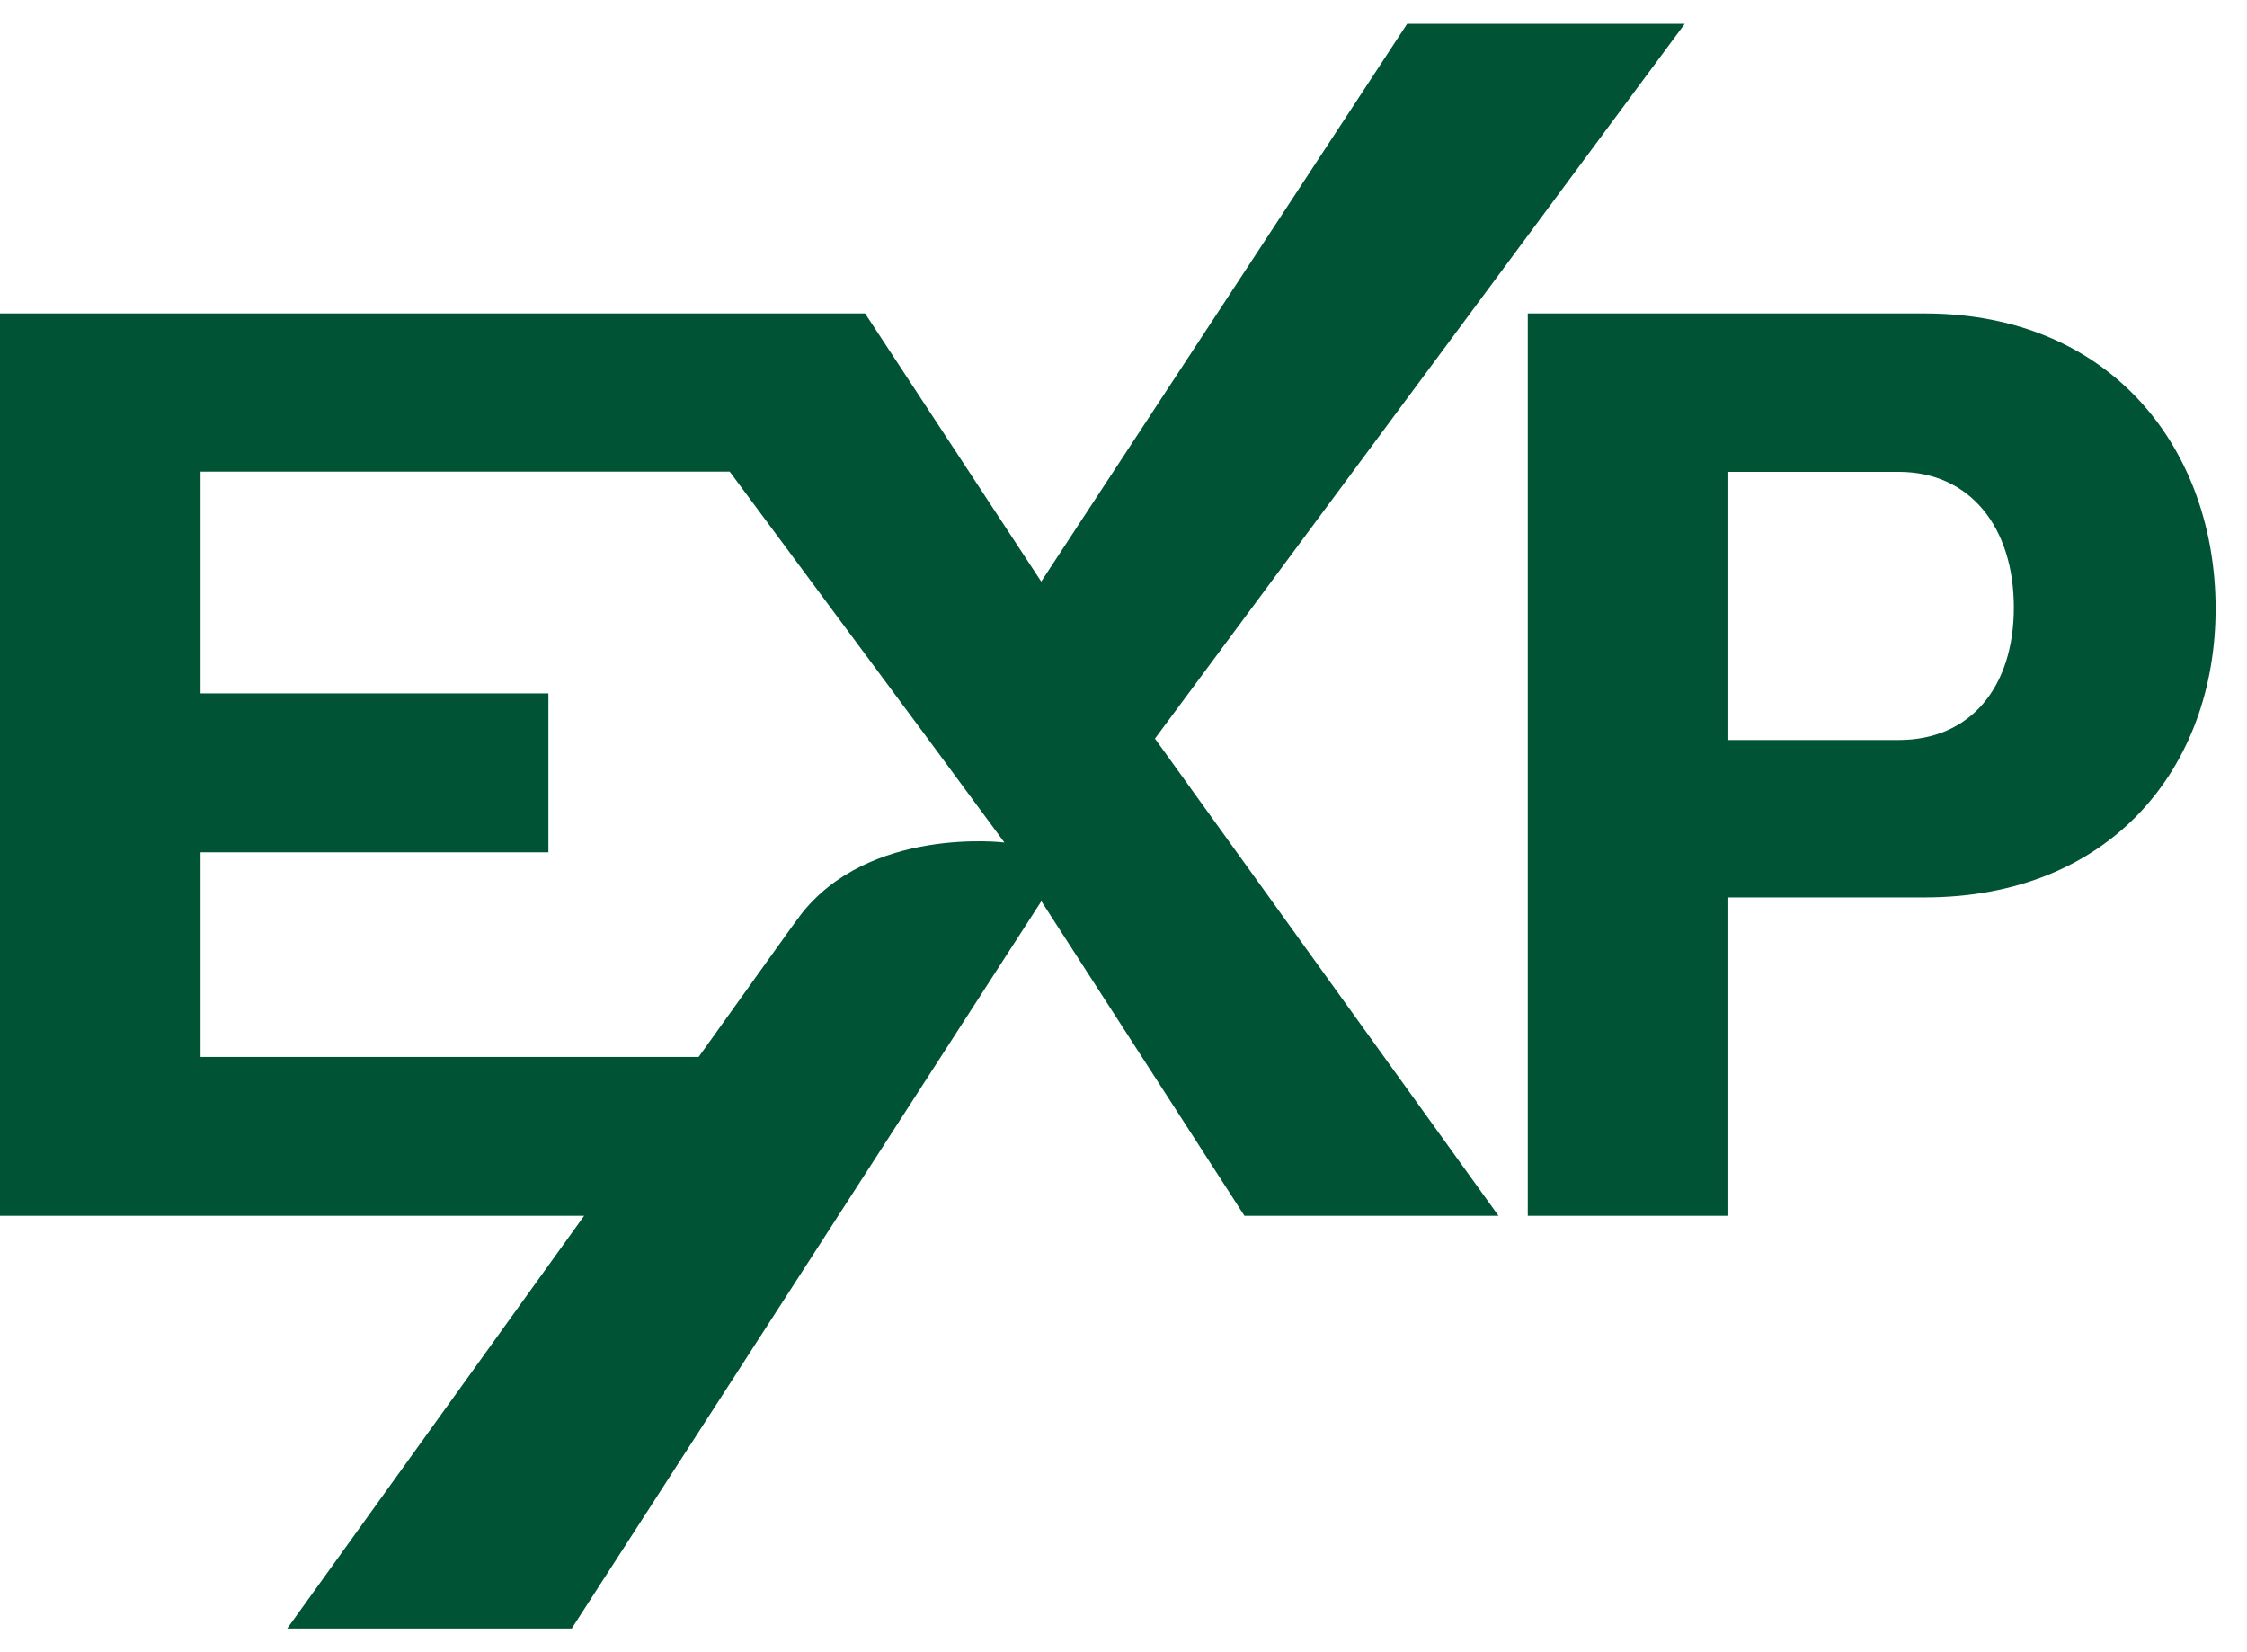
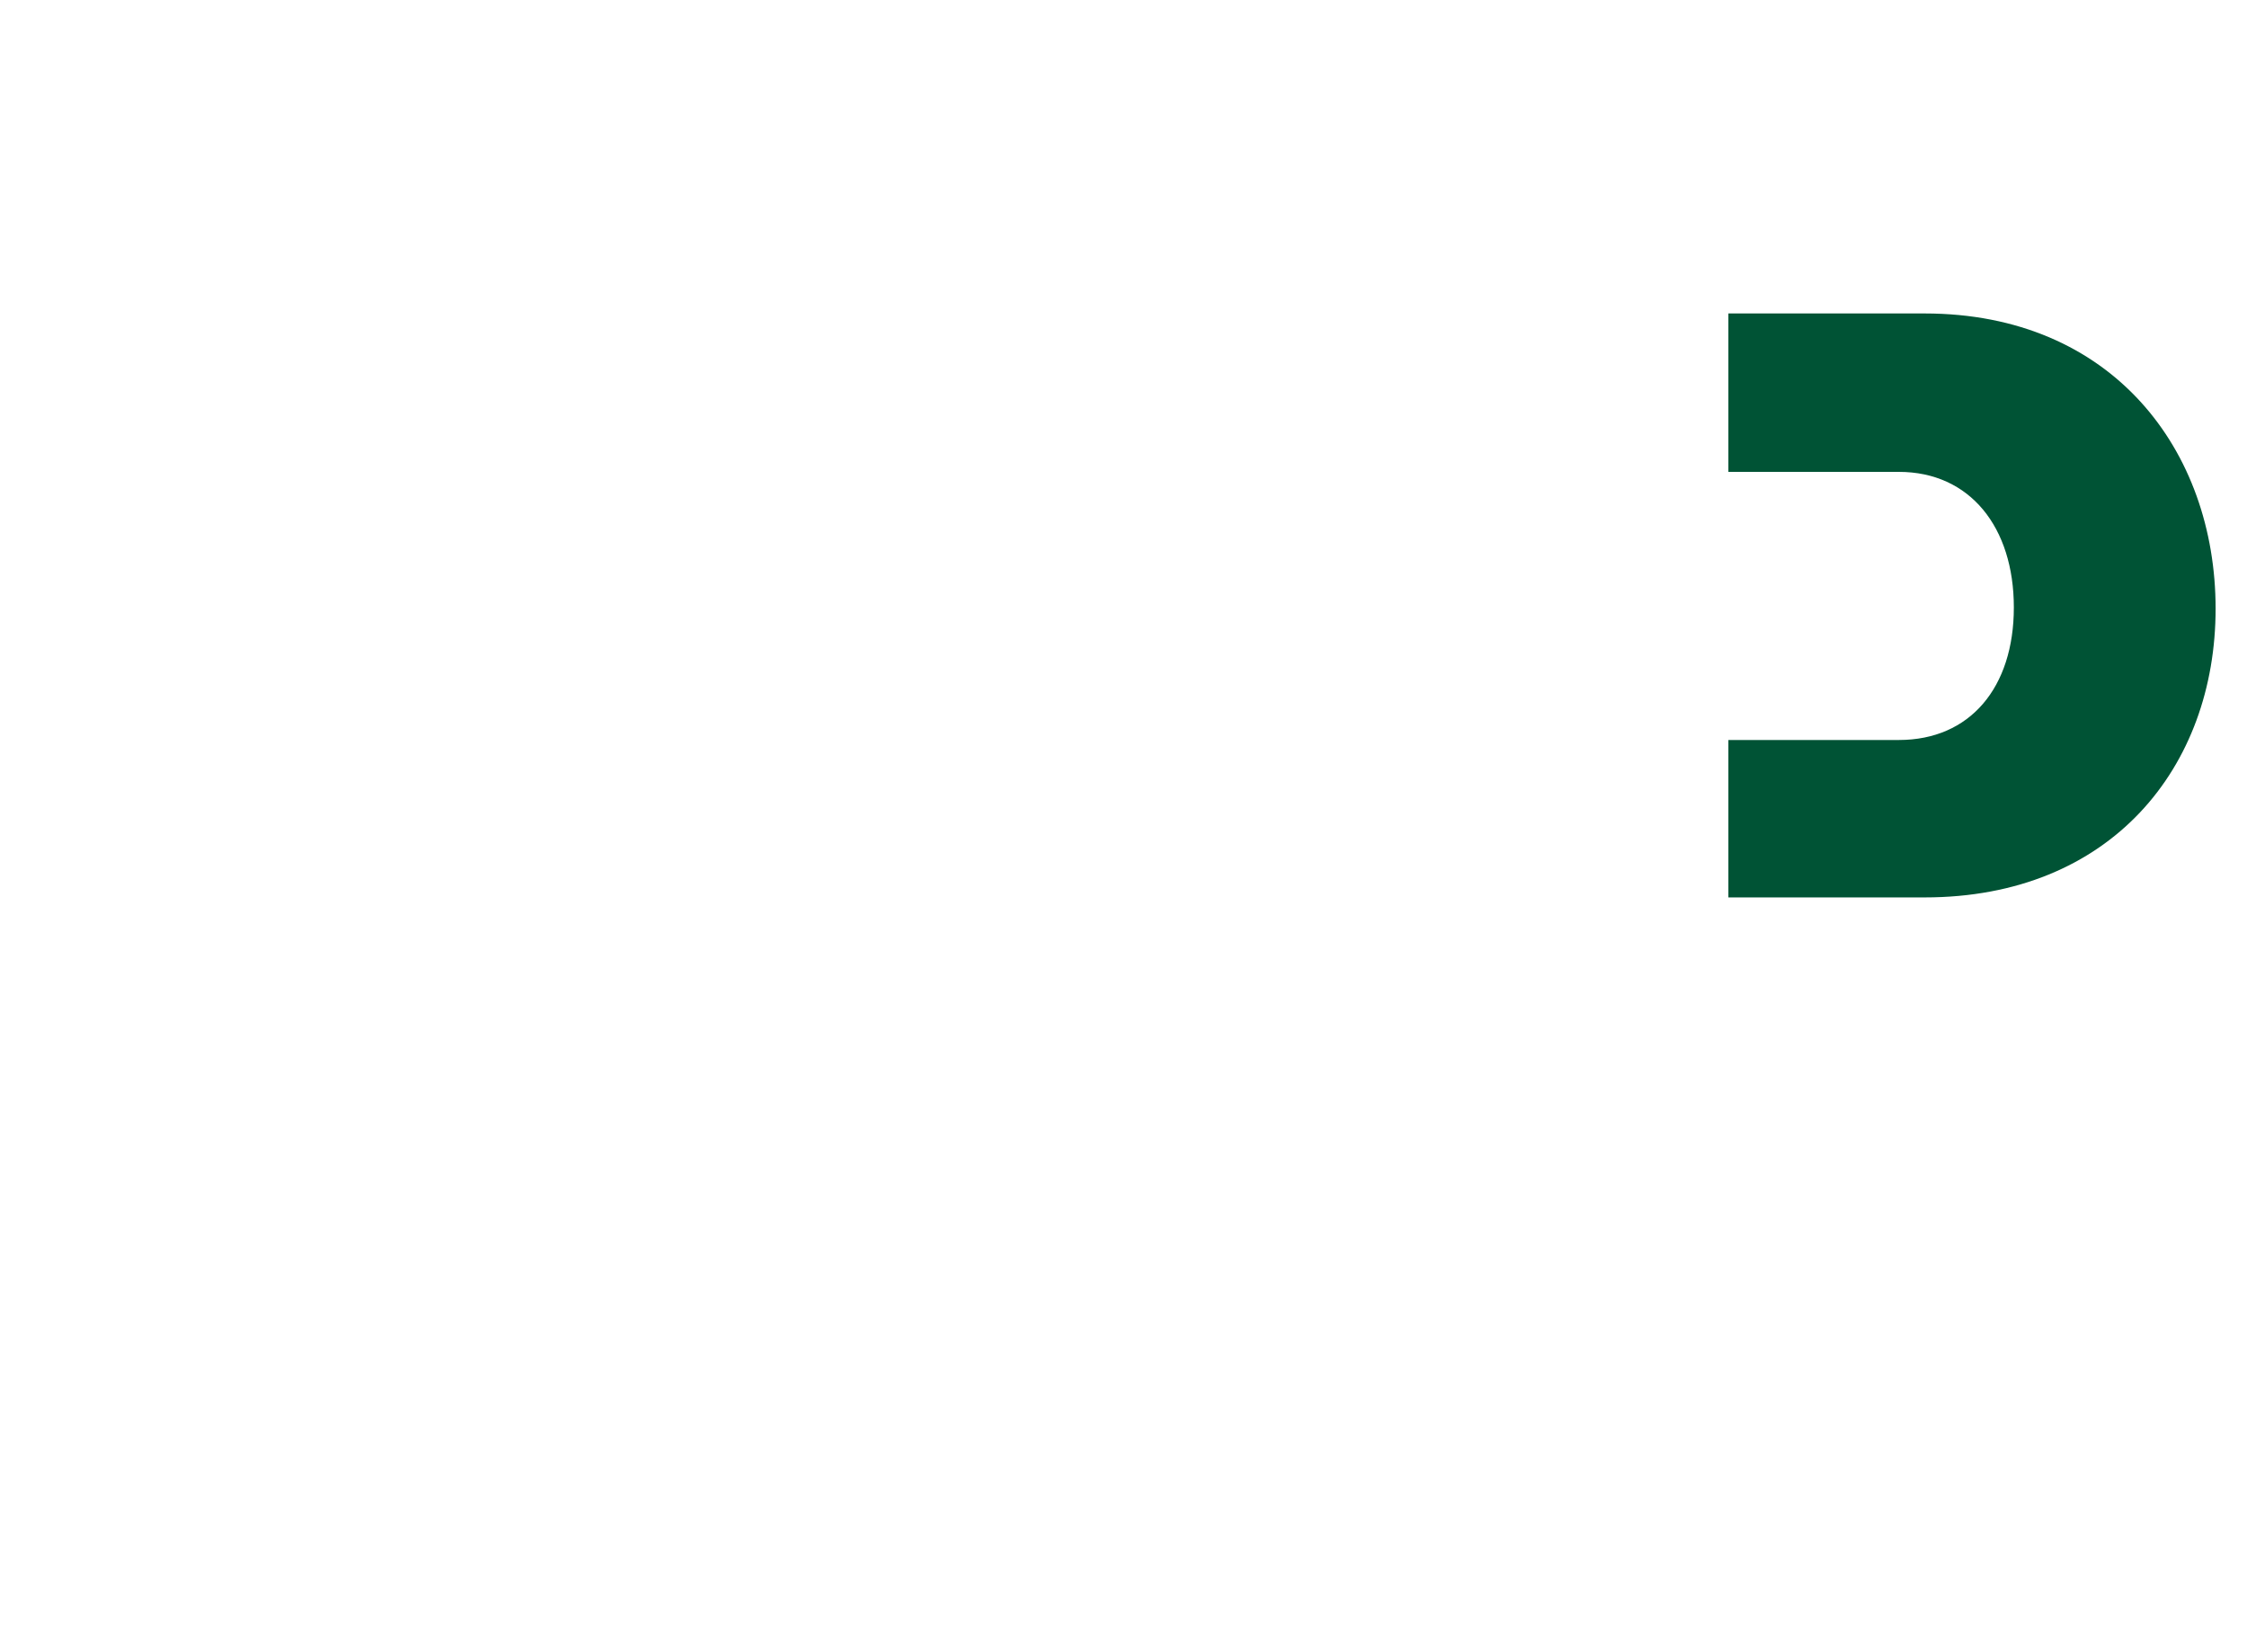
<svg xmlns="http://www.w3.org/2000/svg" width="34" height="25" viewBox="0 0 34 25" fill="none">
-   <path d="M25.494 0.361H21.292L15.755 8.8L13.09 4.743H0V18.396H8.839L4.346 24.641H8.651L15.757 13.636L18.83 18.396H22.674L17.476 11.176L25.494 0.359V0.361ZM12.101 13.86C12.095 13.873 12.082 13.892 12.069 13.904C12.038 13.951 12.004 13.989 11.979 14.027L10.571 15.993H3.035V12.896H8.298V10.492H3.035V7.136H11.041L13.32 10.208L14.038 11.176L15.198 12.748C15.198 12.748 13.141 12.495 12.103 13.858L12.101 13.86Z" fill="#005335" />
-   <path d="M29.122 4.743H23.117V18.396H26.152V13.579H29.122C31.941 13.579 33.525 11.607 33.525 9.21C33.525 6.813 31.96 4.743 29.122 4.743ZM28.732 11.197H26.152V7.14H28.732C29.808 7.14 30.472 7.978 30.472 9.191C30.472 10.404 29.808 11.197 28.732 11.197Z" fill="#005335" />
+   <path d="M29.122 4.743H23.117H26.152V13.579H29.122C31.941 13.579 33.525 11.607 33.525 9.21C33.525 6.813 31.96 4.743 29.122 4.743ZM28.732 11.197H26.152V7.14H28.732C29.808 7.14 30.472 7.978 30.472 9.191C30.472 10.404 29.808 11.197 28.732 11.197Z" fill="#005335" />
</svg>